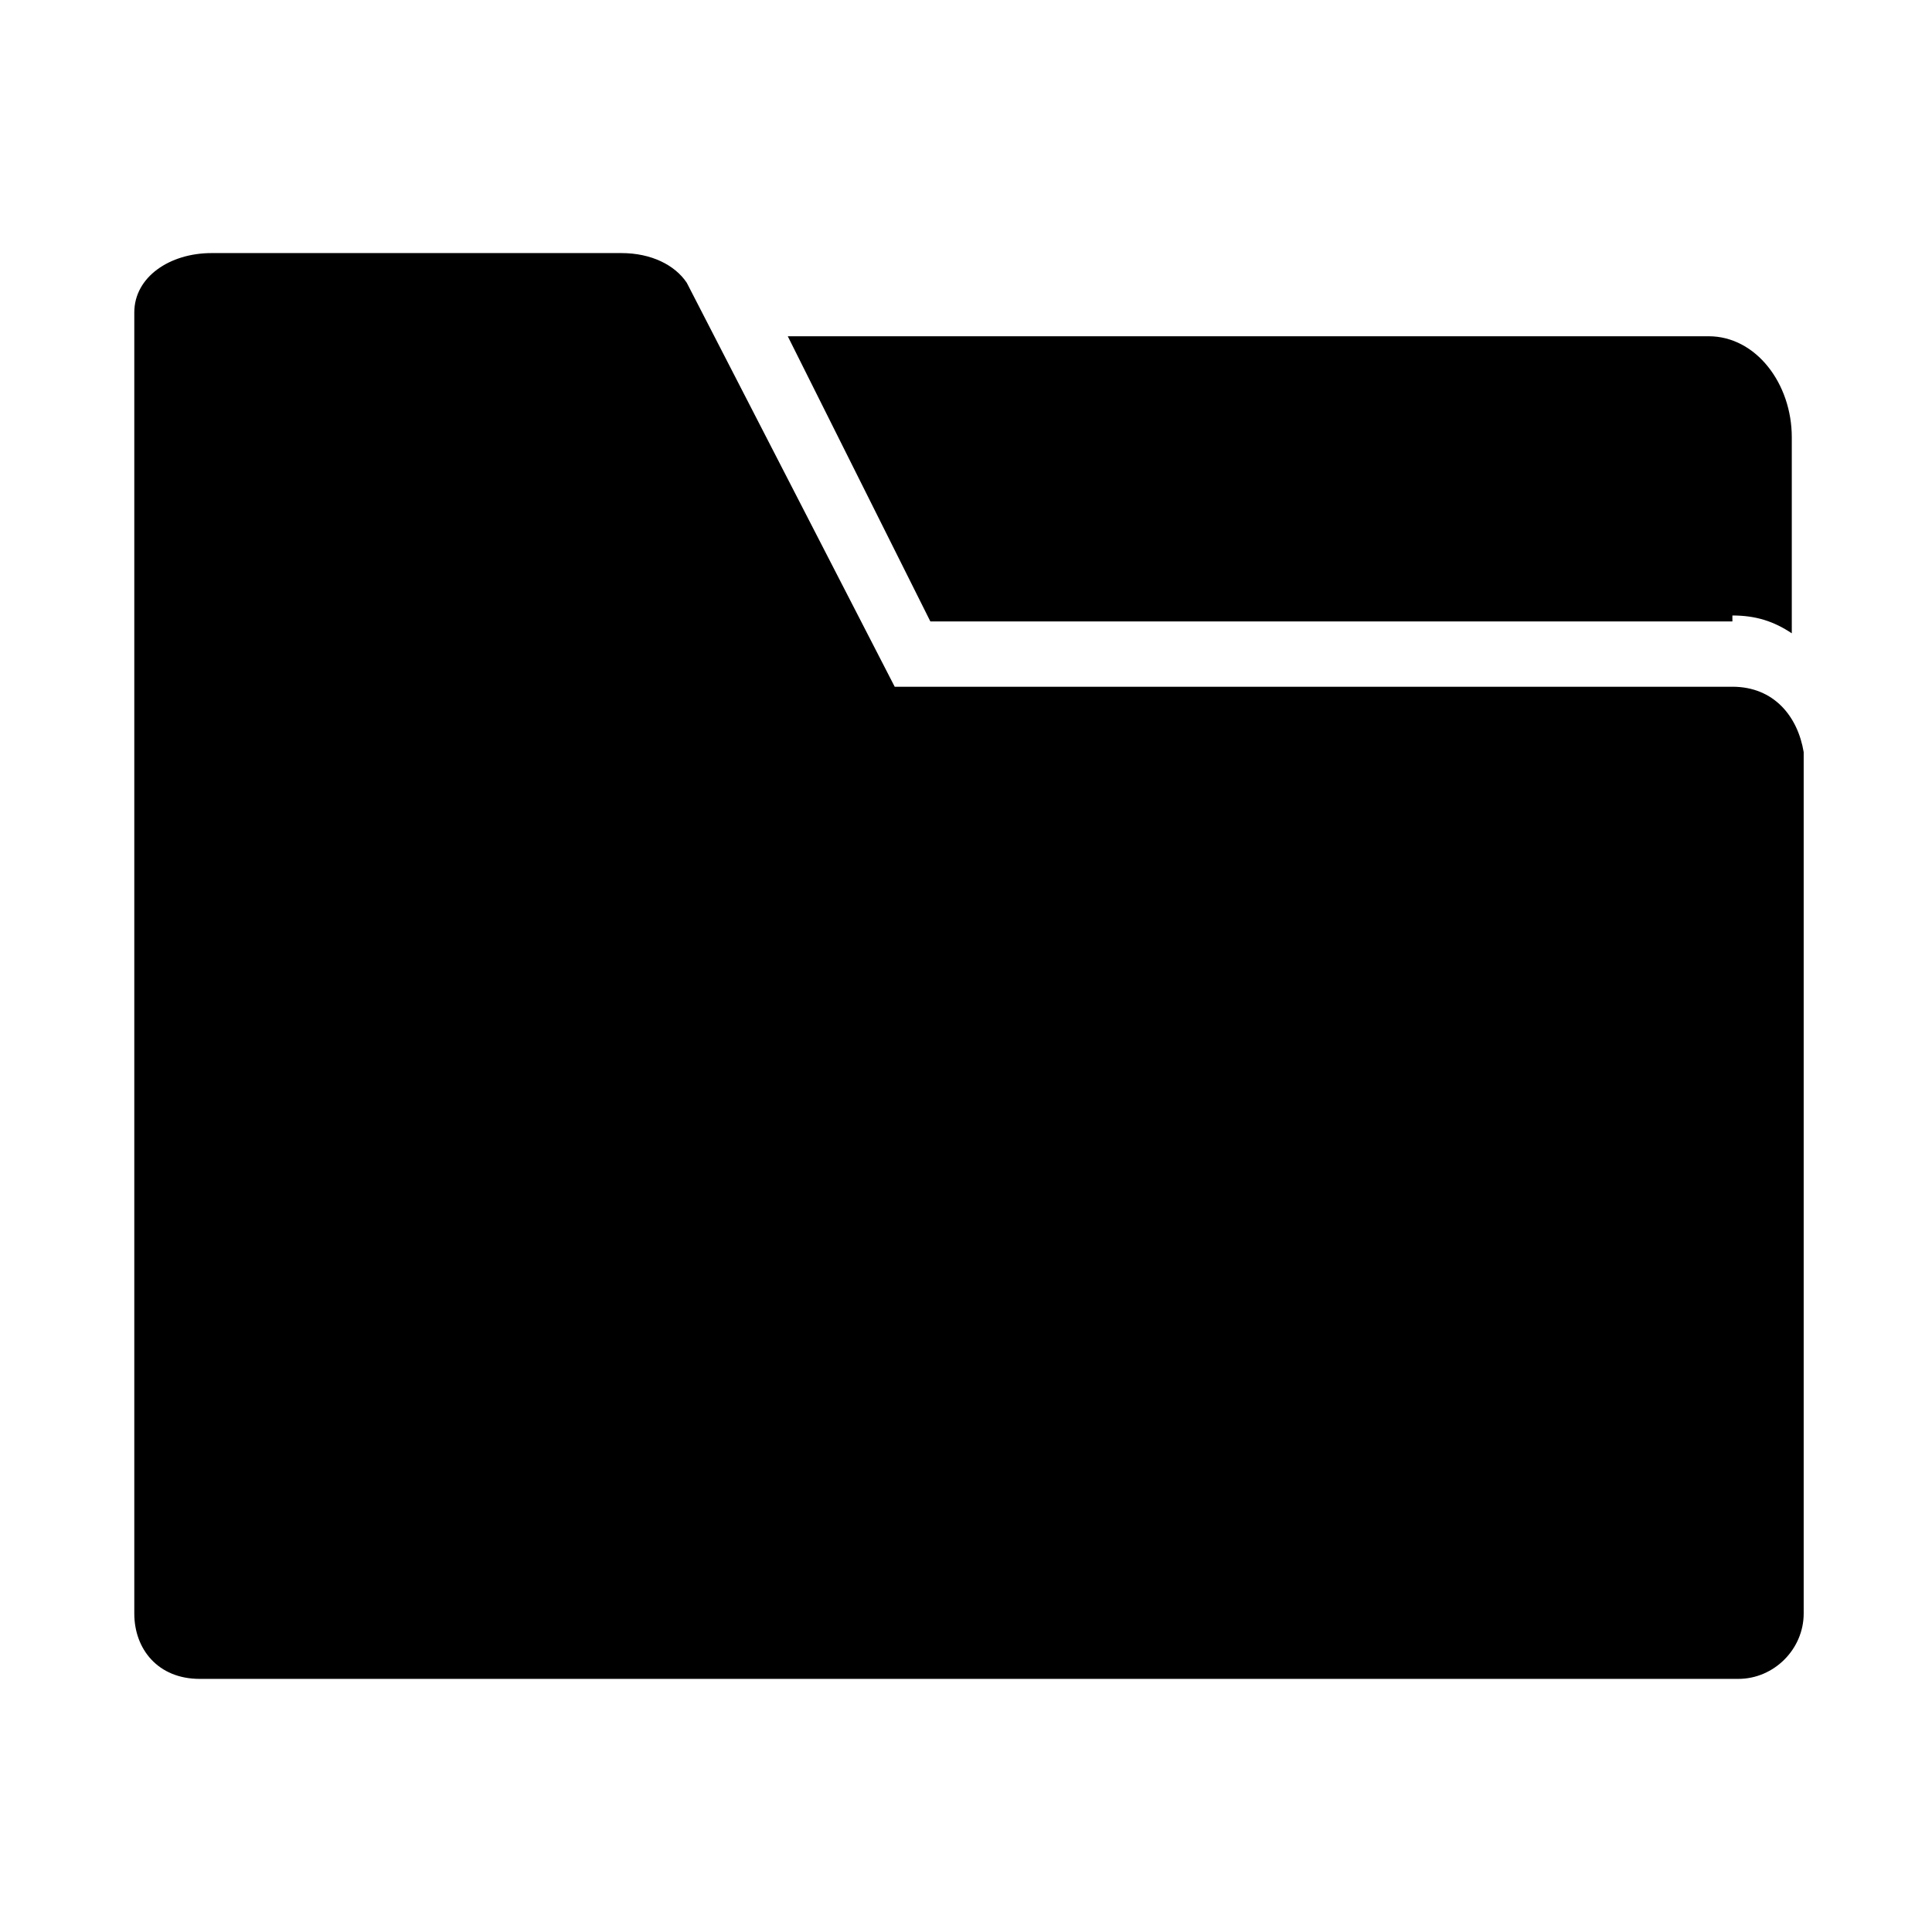
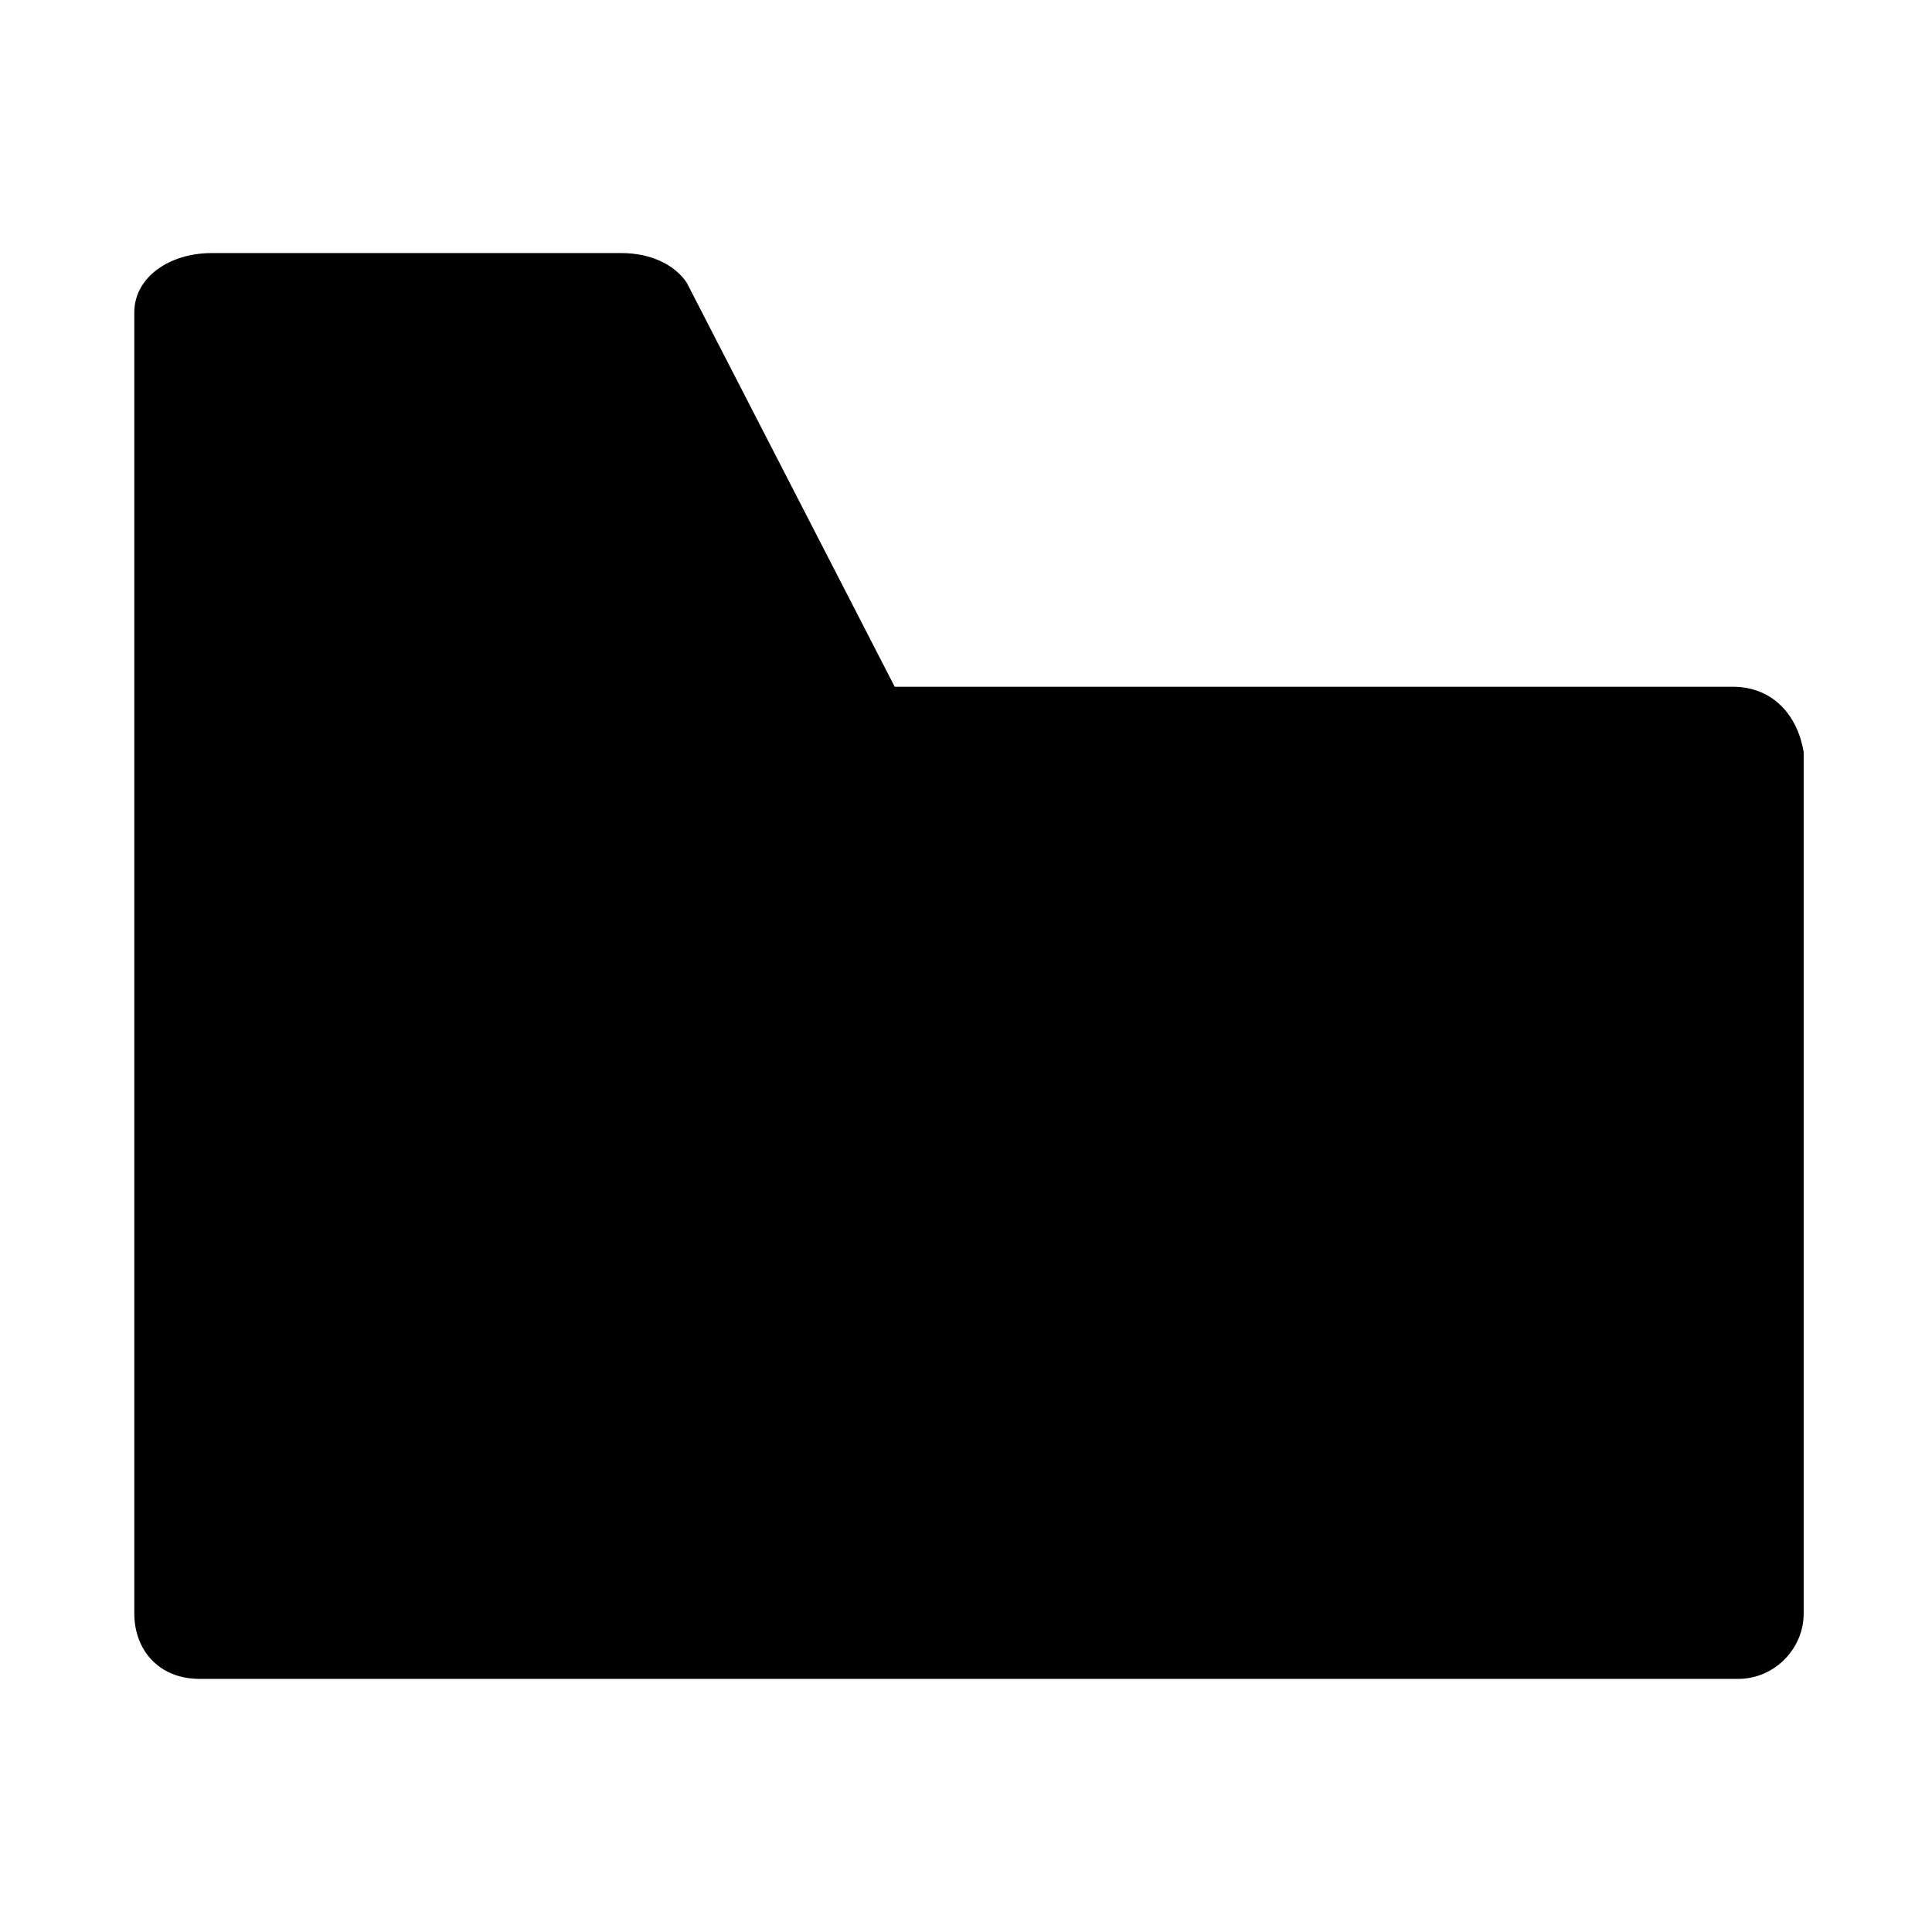
<svg xmlns="http://www.w3.org/2000/svg" fill="#000000" width="800px" height="800px" version="1.1" viewBox="144 144 512 512">
  <g>
-     <path d="m603.1 307.11c6.297 0 11.02 1.574 15.742 4.723v-51.957c0-14.168-9.445-26.766-22.043-26.766l-244.03 0.004 37.785 75.57h212.55z" />
    <path d="m603.1 326h-221.99l-55.105-107.06c-3.148-4.723-9.445-7.871-17.316-7.871h-108.63c-11.023 0-20.469 6.297-20.469 15.742v344.79c0 9.449 6.297 17.32 17.316 17.32h407.77c9.445 0 17.32-7.871 17.32-17.32v-228.29c-1.574-9.445-7.871-17.32-18.891-17.32z" />
  </g>
</svg>